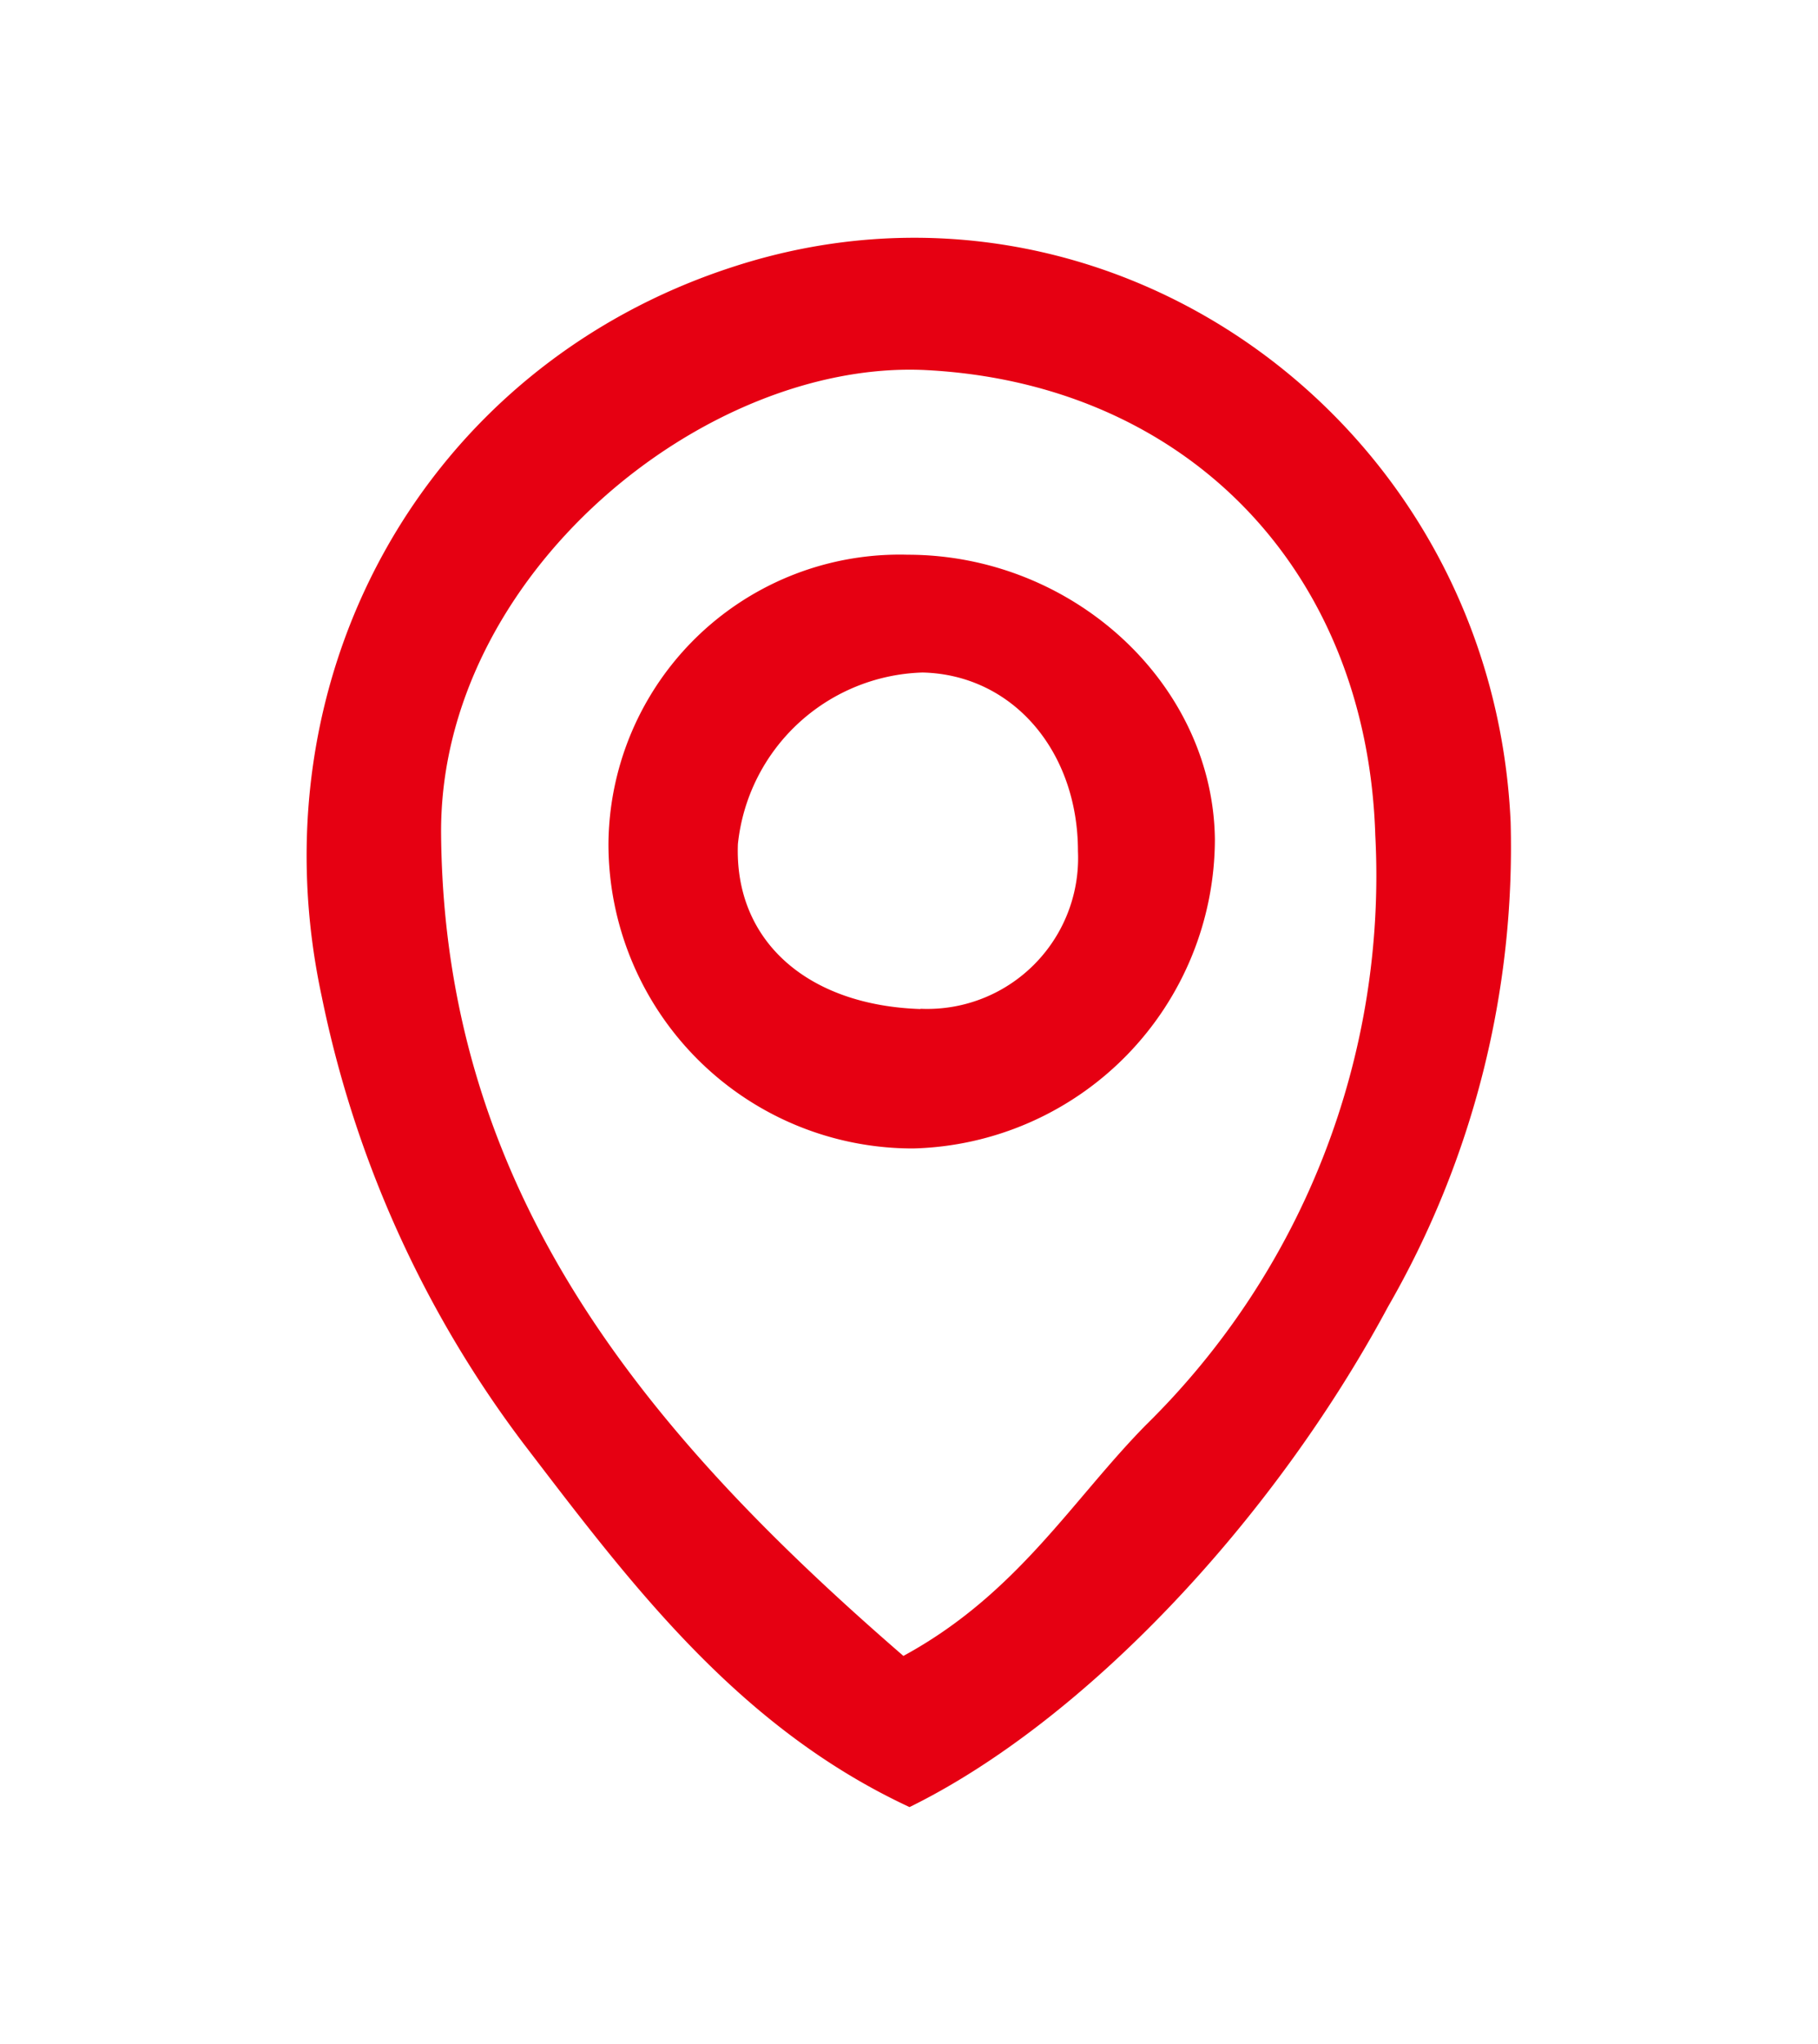
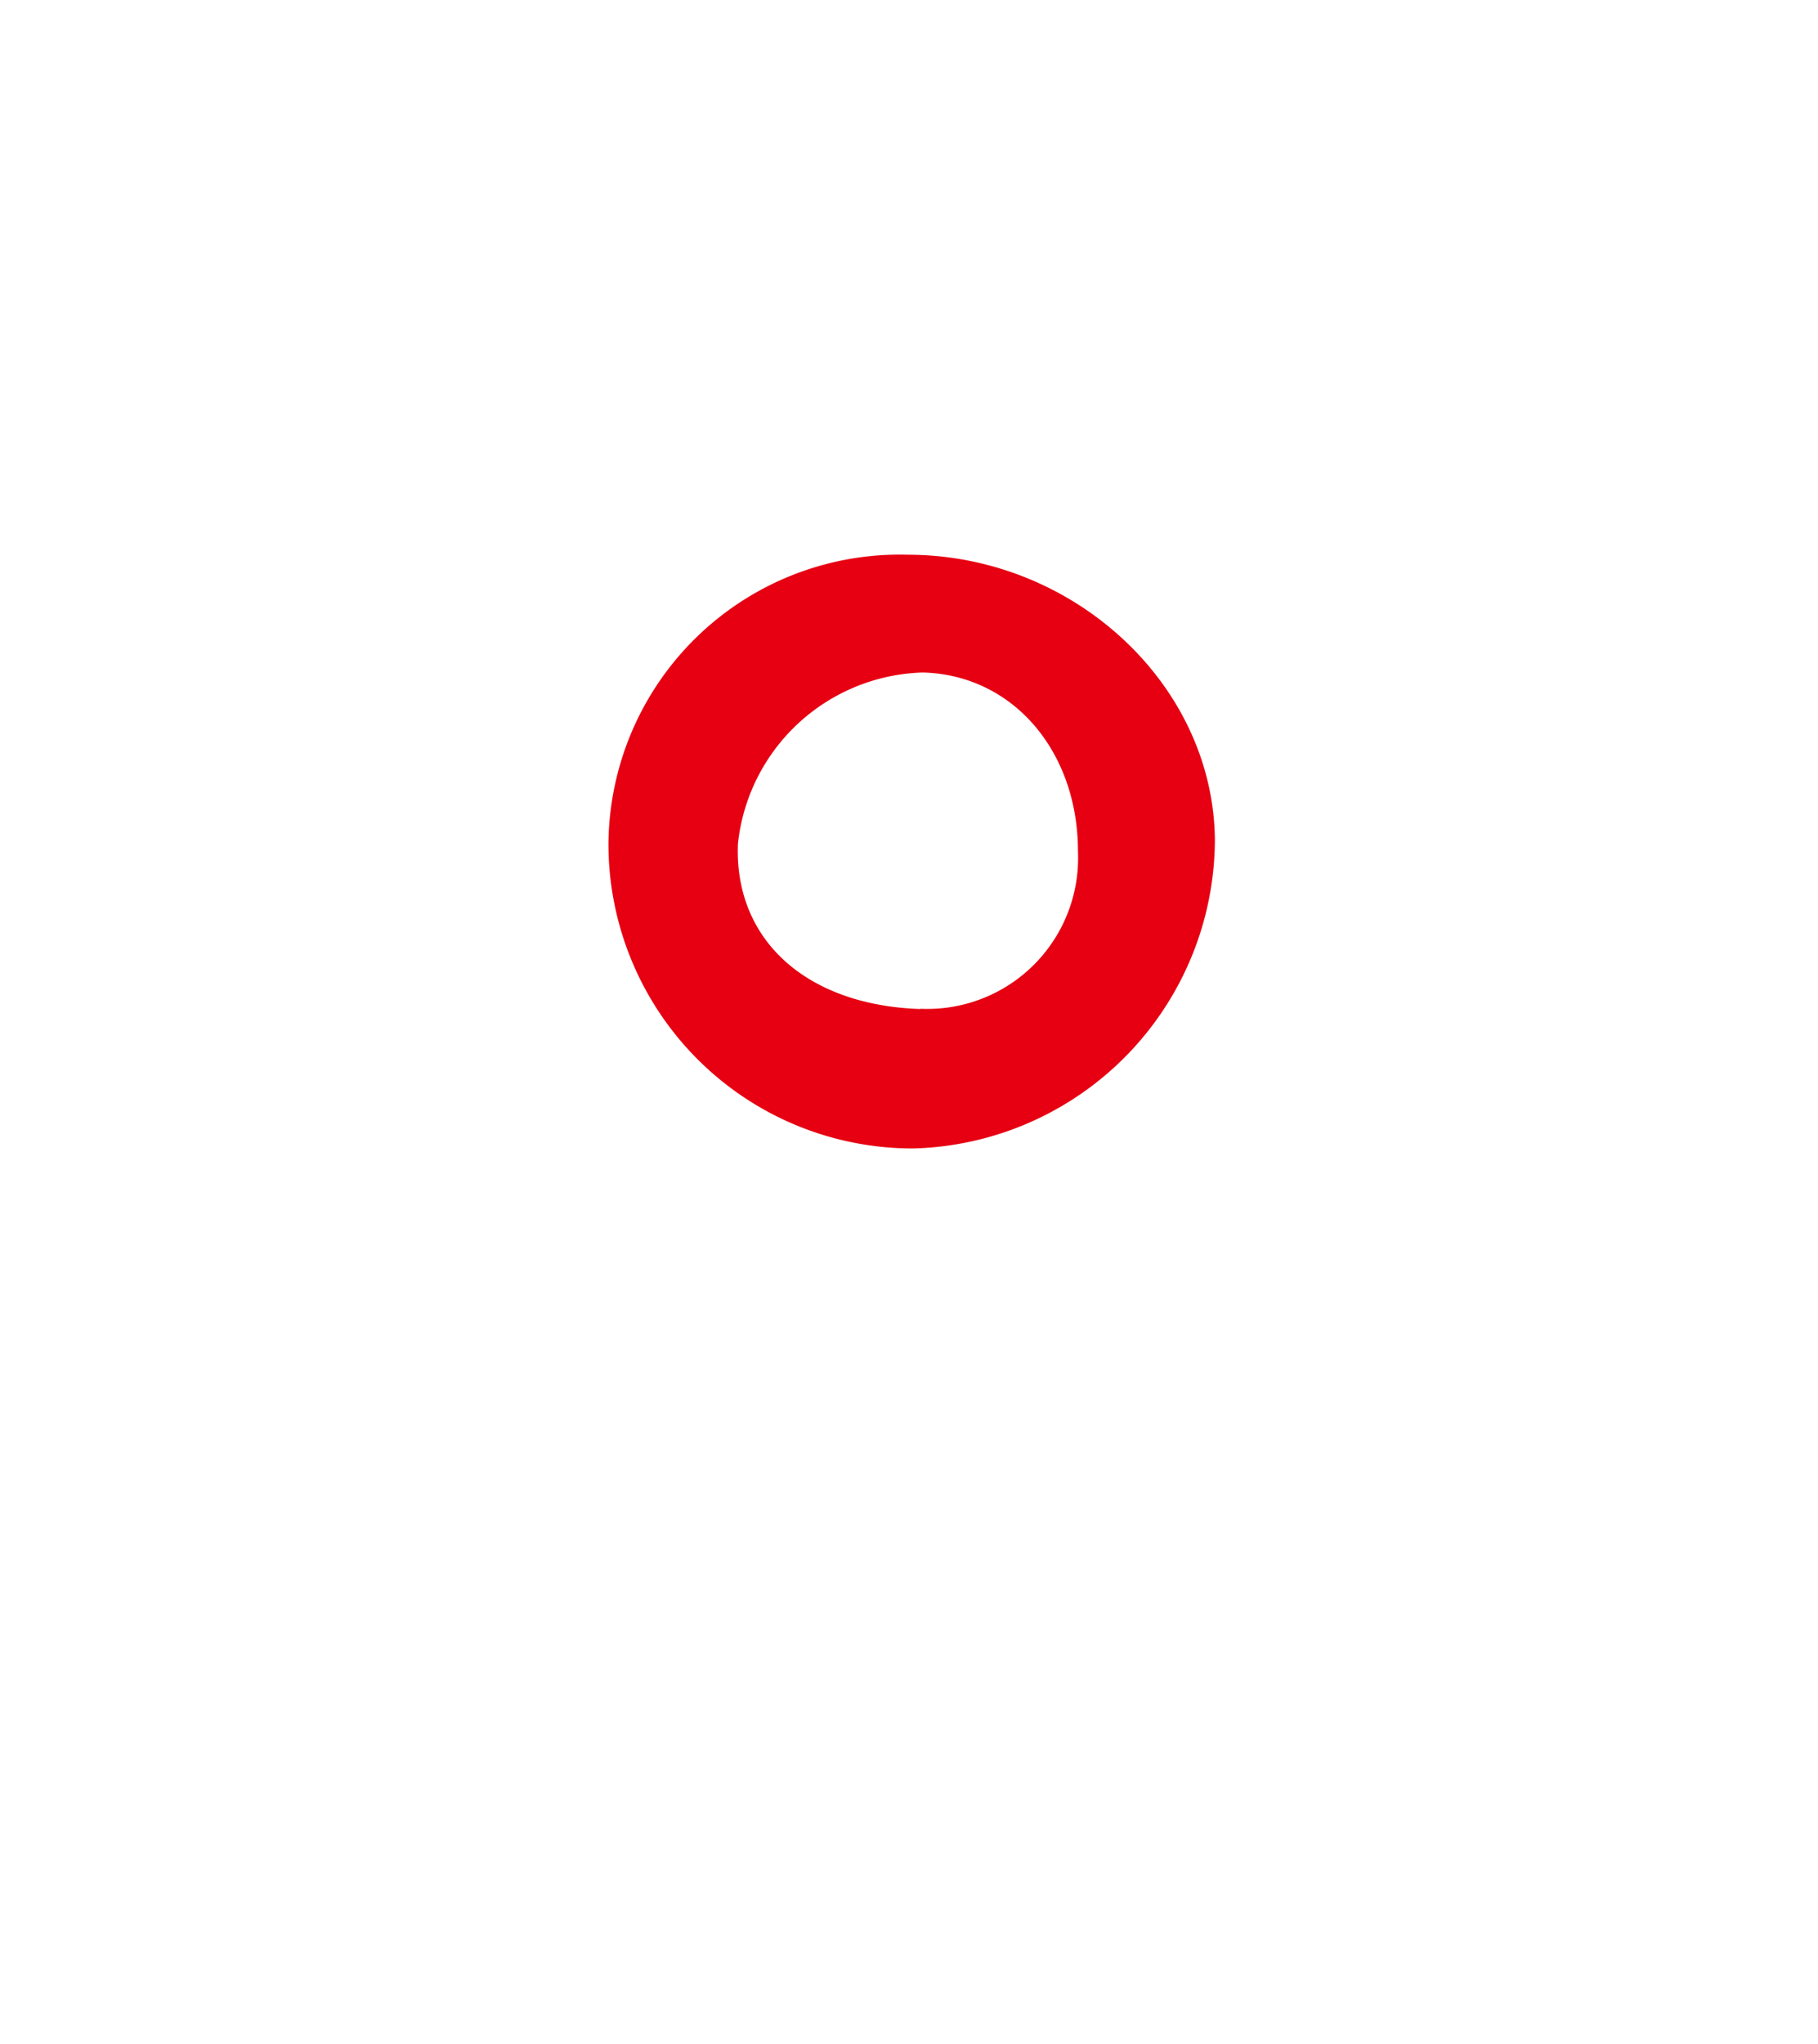
<svg xmlns="http://www.w3.org/2000/svg" width="24.03mm" height="27mm" viewBox="0 0 68.1 76.53">
  <defs>
    <style>
      .a {
        fill: #e60012;
      }
    </style>
  </defs>
  <title>aladdin-adress</title>
-   <path class="a" d="M34.07,67.66c-6.45-3-10.46-8.38-14.47-13.62a41.46,41.46,0,0,1-7.55-16.72C9.46,25.3,15.92,13.74,27.43,10c14-4.58,28.47,5.72,29.16,20.77A34.44,34.44,0,0,1,52,48.92C47.66,57,40.59,64.46,34.07,67.66ZM33.84,62c4.27-2.32,6.32-5.84,9.09-8.65a28.82,28.82,0,0,0,8.59-22.07c-.31-10-7.13-16.9-16.78-17.42-8.31-.45-18.31,7.66-18.22,17.39C16.64,44.65,24.19,53.65,33.84,62Z" />
  <path class="a" d="M34,20.77c6.2,0,11.44,4.84,11.51,10.65A11.6,11.6,0,0,1,34.21,43,11.4,11.4,0,0,1,22.79,31.61,10.91,10.91,0,0,1,34,20.77Zm.48,17a5.65,5.65,0,0,0,5.9-5.9c0-3.74-2.44-6.61-5.82-6.69a7.17,7.17,0,0,0-6.92,6.42C27.5,35.2,30.21,37.64,34.48,37.78Z" />
</svg>